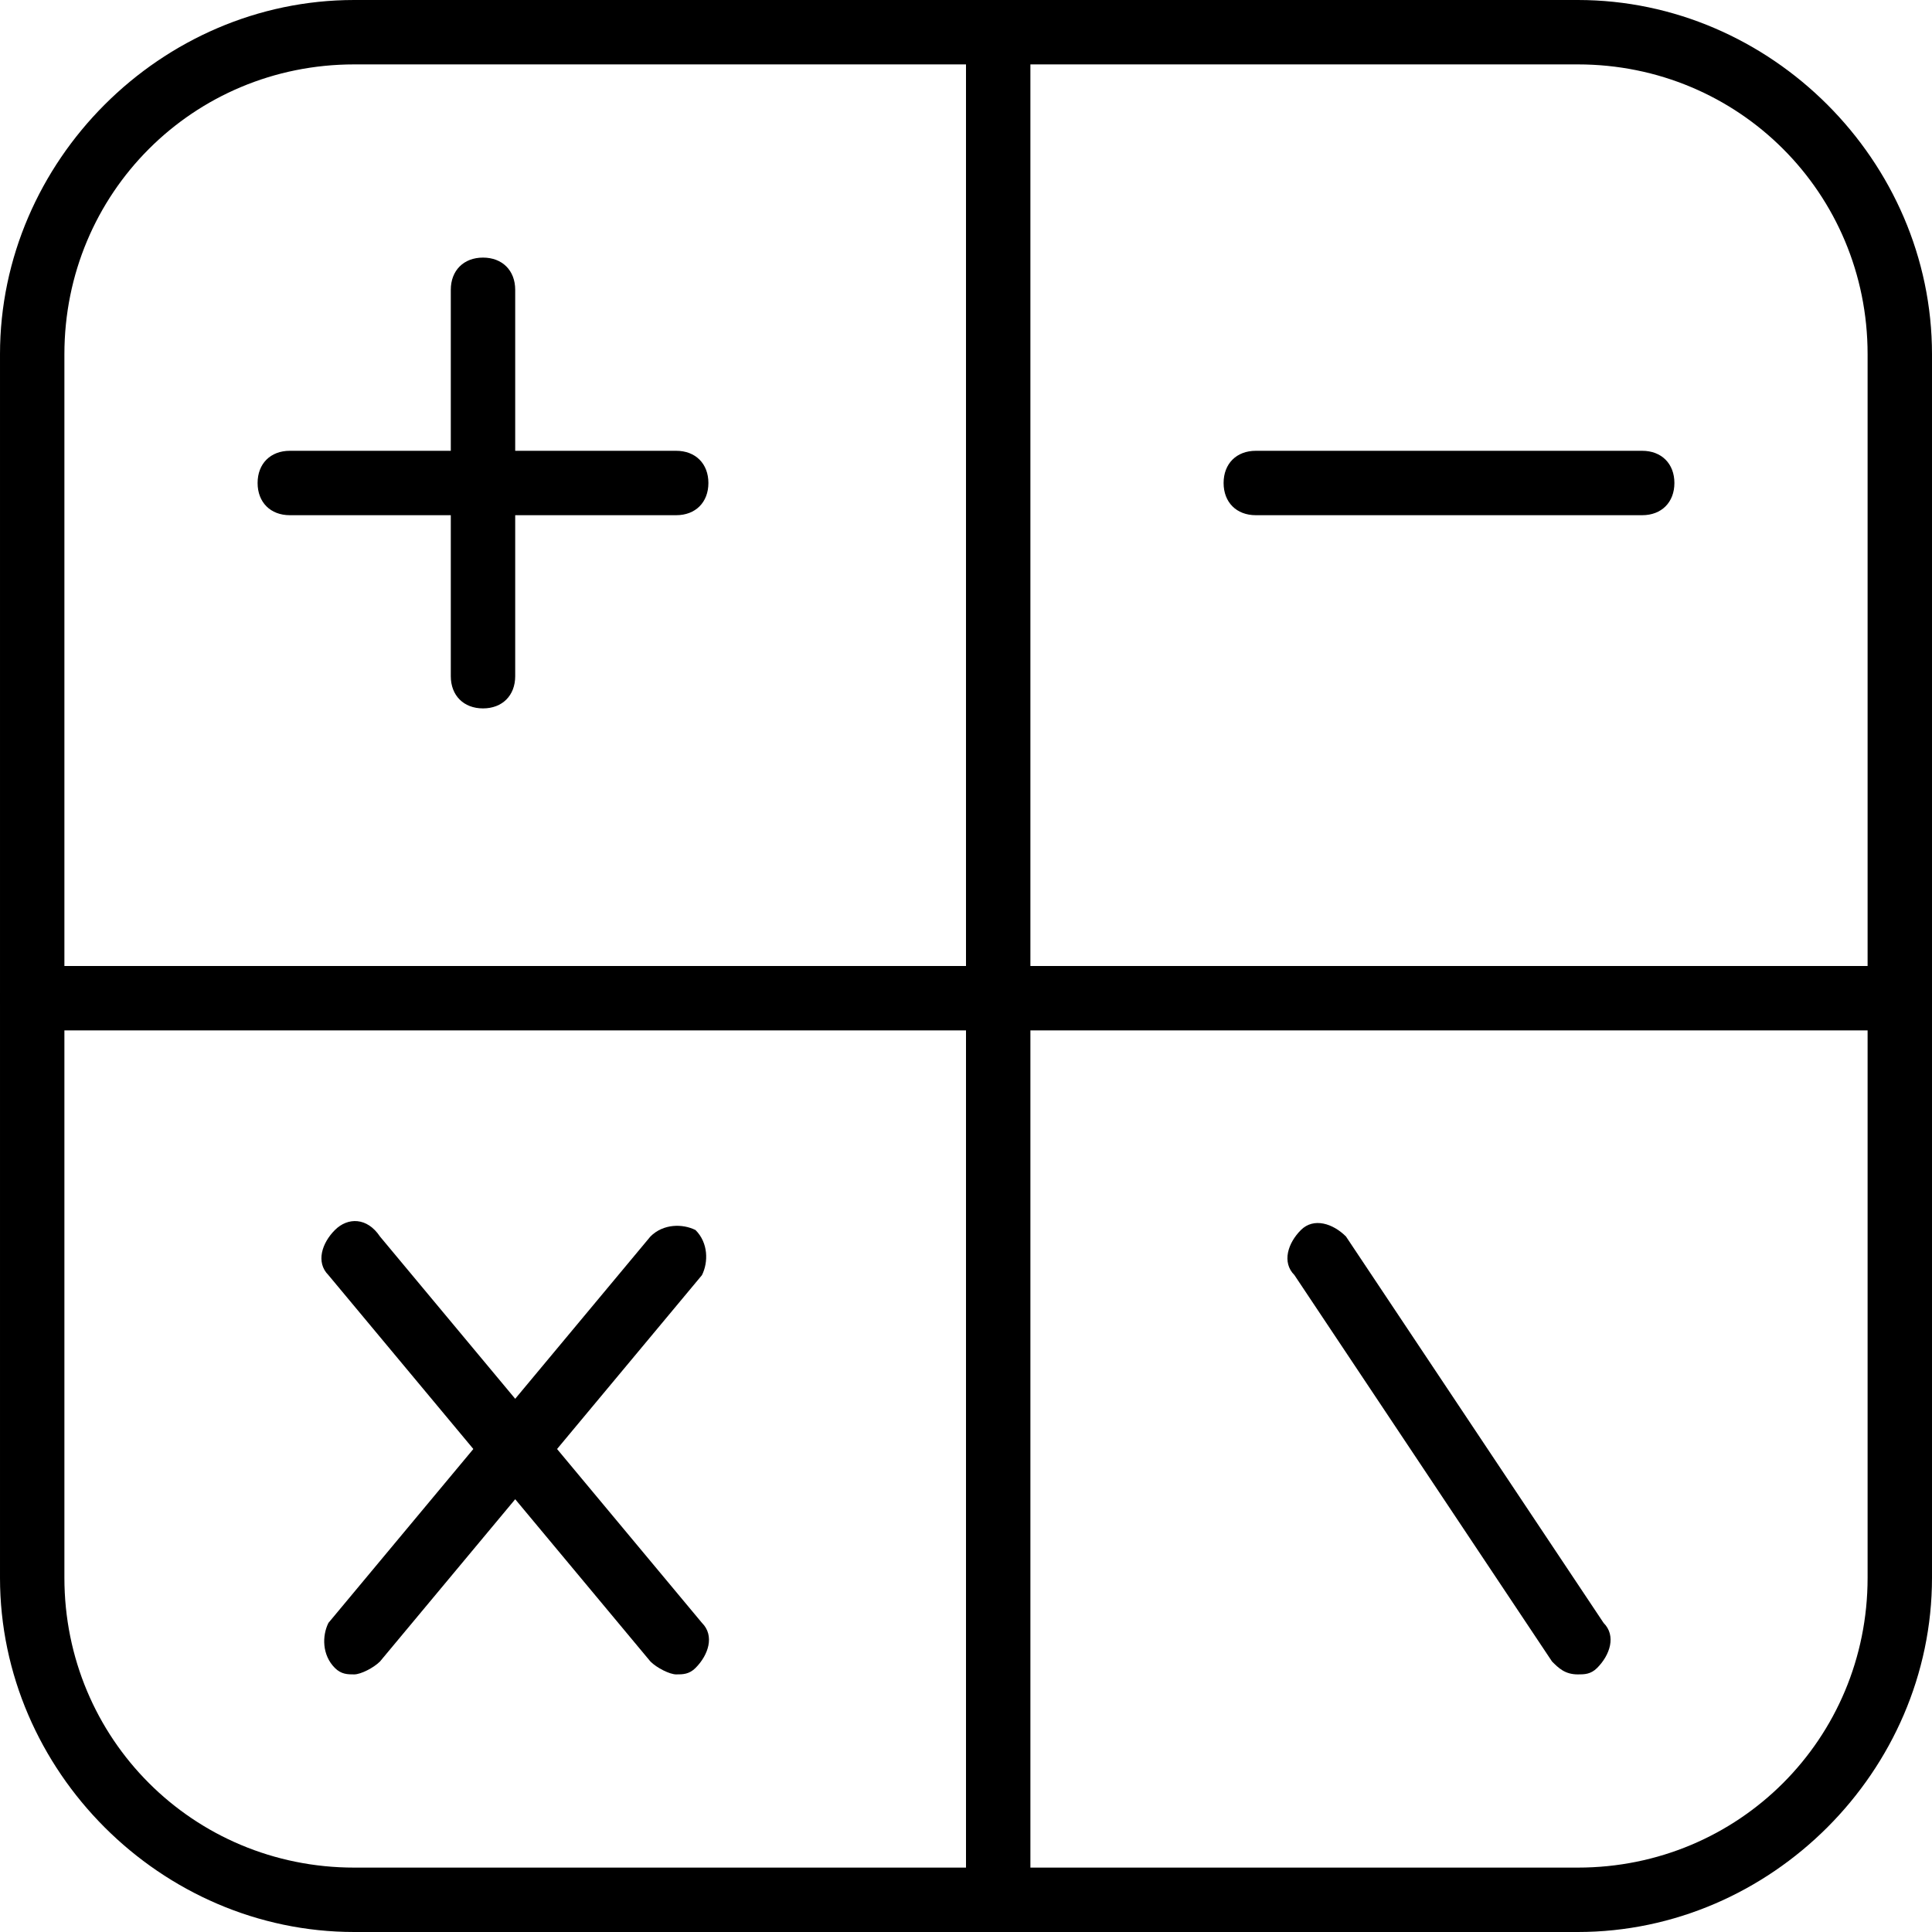
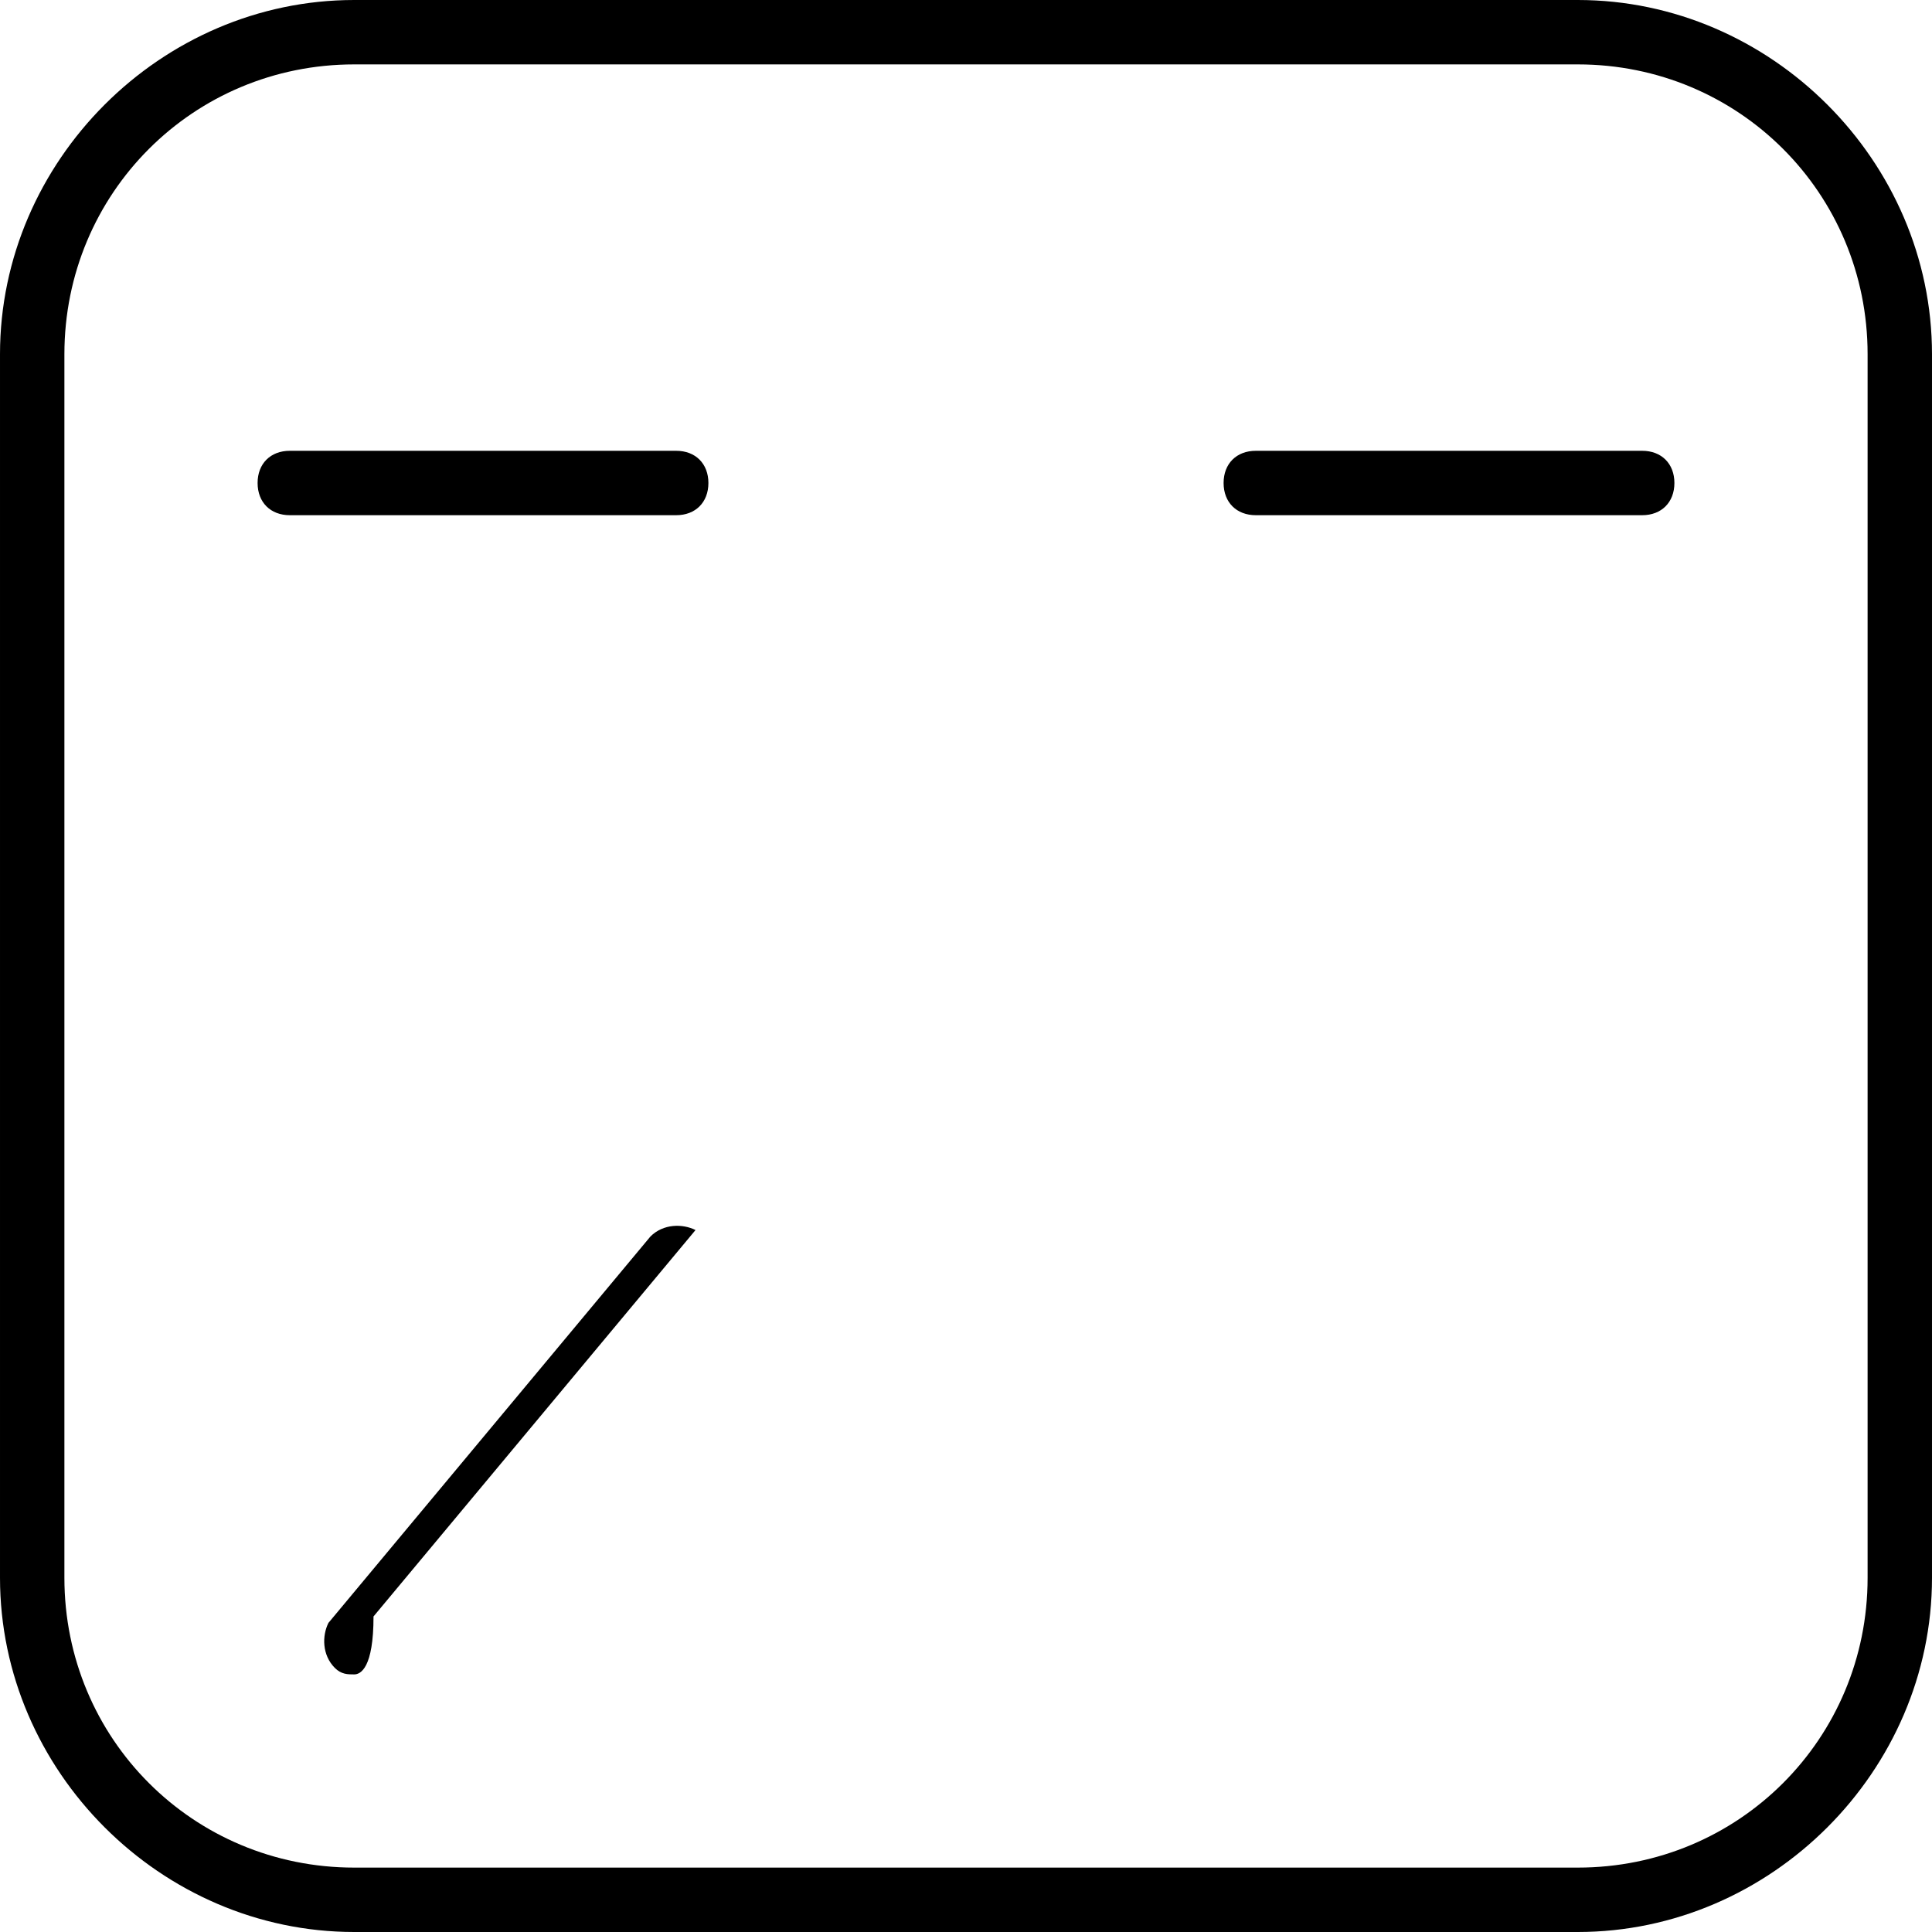
<svg xmlns="http://www.w3.org/2000/svg" version="1.1" id="Layer_1" x="0px" y="0px" viewBox="0 0 30 30" style="enable-background:new 0 0 30 30;" xml:space="preserve">
  <g>
    <g>
      <path d="M24.5,30h-19c-3,0-5.5-2.5-5.5-5.5v-19C0,2.5,2.5,0,5.5,0h19c3,0,5.5,2.5,5.5,5.5v19C30,27.5,27.5,30,24.5,30z M5.5,1    C3,1,1,3,1,5.5v19C1,27,3,29,5.5,29h19c2.5,0,4.5-2,4.5-4.5v-19C29,3,27,1,24.5,1H5.5z" />
    </g>
    <g>
      <path d="M10.5,8h-6C4.2,8,4,7.8,4,7.5S4.2,7,4.5,7h6C10.8,7,11,7.2,11,7.5S10.8,8,10.5,8z" />
    </g>
    <g>
-       <path d="M7.5,11C7.2,11,7,10.8,7,10.5v-6C7,4.2,7.2,4,7.5,4S8,4.2,8,4.5v6C8,10.8,7.8,11,7.5,11z" />
-     </g>
+       </g>
    <g>
      <path d="M25.5,8h-6C19.2,8,19,7.8,19,7.5S19.2,7,19.5,7h6C25.8,7,26,7.2,26,7.5S25.8,8,25.5,8z" />
    </g>
    <g>
-       <path d="M10.5,26c-0.1,0-0.3-0.1-0.4-0.2l-5-6c-0.2-0.2-0.1-0.5,0.1-0.7c0.2-0.2,0.5-0.2,0.7,0.1l5,6c0.2,0.2,0.1,0.5-0.1,0.7    C10.7,26,10.6,26,10.5,26z" />
+       </g>
+     <g>
+       <path d="M5.5,26c-0.1,0-0.2,0-0.3-0.1c-0.2-0.2-0.2-0.5-0.1-0.7l5-6c0.2-0.2,0.5-0.2,0.7-0.1l-5,6    C5.8,25.9,5.6,26,5.5,26z" />
    </g>
    <g>
-       <path d="M5.5,26c-0.1,0-0.2,0-0.3-0.1c-0.2-0.2-0.2-0.5-0.1-0.7l5-6c0.2-0.2,0.5-0.2,0.7-0.1c0.2,0.2,0.2,0.5,0.1,0.7l-5,6    C5.8,25.9,5.6,26,5.5,26z" />
-     </g>
+       </g>
    <g>
-       <path d="M24.5,26c-0.2,0-0.3-0.1-0.4-0.2l-4-6c-0.2-0.2-0.1-0.5,0.1-0.7c0.2-0.2,0.5-0.1,0.7,0.1l4,6c0.2,0.2,0.1,0.5-0.1,0.7    C24.7,26,24.6,26,24.5,26z" />
-     </g>
+       </g>
    <g>
-       <path d="M29.5,16h-14c-0.3,0-0.5-0.2-0.5-0.5v-15C15,0.2,15.2,0,15.5,0S16,0.2,16,0.5V15h13.5c0.3,0,0.5,0.2,0.5,0.5    S29.8,16,29.5,16z" />
-     </g>
-     <g>
-       <path d="M15.5,30c-0.3,0-0.5-0.2-0.5-0.5V16H0.5C0.2,16,0,15.8,0,15.5S0.2,15,0.5,15h15c0.3,0,0.5,0.2,0.5,0.5v14    C16,29.8,15.8,30,15.5,30z" />
-     </g>
+       </g>
  </g>
</svg>